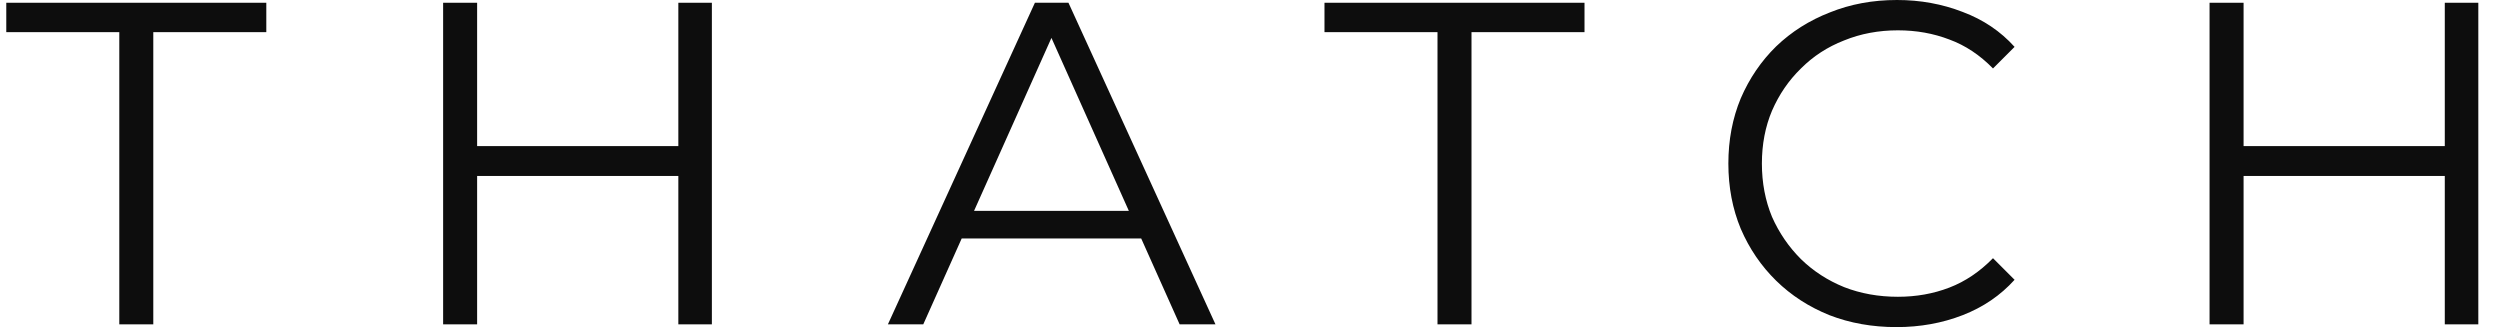
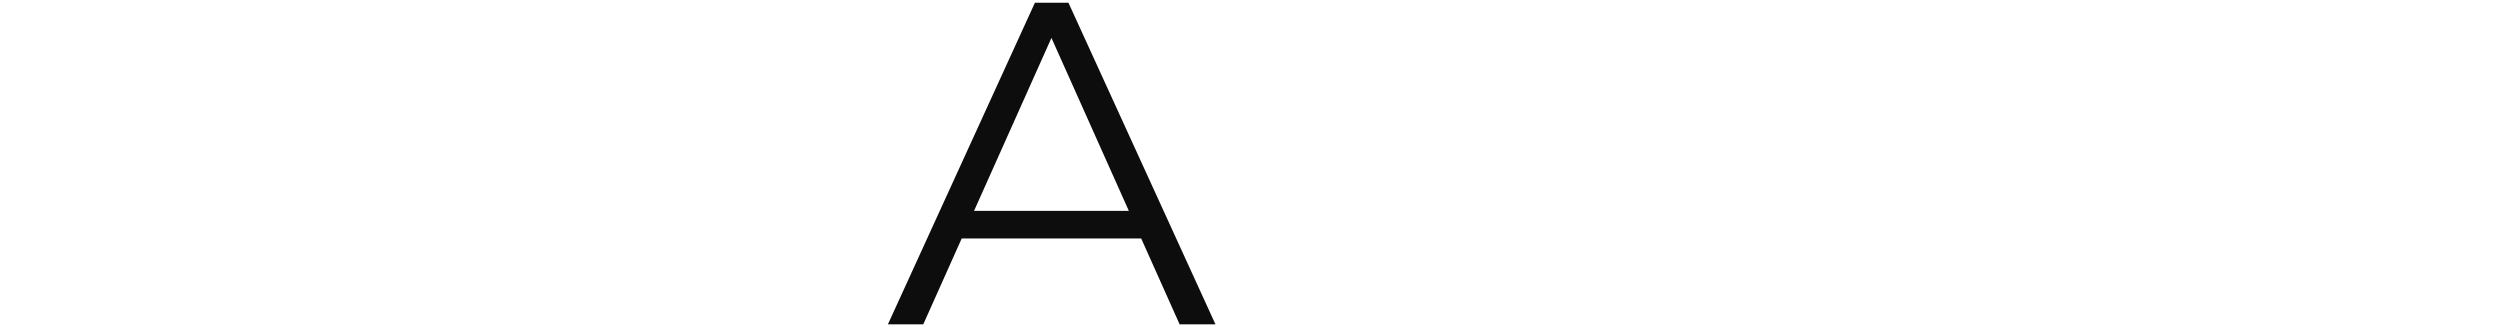
<svg xmlns="http://www.w3.org/2000/svg" fill="none" viewBox="0 0 107 14" height="14" width="107">
-   <path fill="#0D0D0D" d="M5.106 13.882V1.376H0.269V0.118H11.398V1.376H6.561V13.882H5.106Z" />
-   <path fill="#0D0D0D" d="M29.033 0.118H30.468V13.882H29.033V0.118ZM20.421 13.882H18.966V0.118H20.421V13.882ZM29.171 7.531H20.264V6.253H29.171V7.531Z" />
  <path fill="#0D0D0D" d="M38.002 13.882L44.294 0.118H45.73L52.022 13.882H50.488L44.707 0.963H45.297L39.516 13.882H38.002ZM40.48 10.205L40.912 9.025H48.915L49.348 10.205H40.48Z" />
-   <path fill="#0D0D0D" d="M61.525 13.882V1.376H56.688V0.118H67.817V1.376H62.98V13.882H61.525Z" />
-   <path fill="#0D0D0D" d="M81.171 14C80.135 14 79.178 13.83 78.3 13.489C77.422 13.135 76.661 12.643 76.019 12.014C75.377 11.385 74.872 10.644 74.505 9.792C74.151 8.94 73.974 8.009 73.974 7C73.974 5.991 74.151 5.06 74.505 4.208C74.872 3.356 75.377 2.615 76.019 1.986C76.674 1.357 77.441 0.872 78.32 0.531C79.198 0.177 80.155 0 81.19 0C82.187 0 83.124 0.17 84.002 0.511C84.88 0.839 85.621 1.337 86.224 2.006L85.3 2.93C84.736 2.353 84.114 1.94 83.432 1.691C82.75 1.429 82.016 1.298 81.23 1.298C80.404 1.298 79.637 1.442 78.929 1.73C78.221 2.006 77.605 2.405 77.081 2.93C76.556 3.441 76.144 4.044 75.842 4.739C75.554 5.42 75.409 6.174 75.409 7C75.409 7.826 75.554 8.586 75.842 9.281C76.144 9.963 76.556 10.566 77.081 11.09C77.605 11.601 78.221 12.001 78.929 12.289C79.637 12.565 80.404 12.702 81.23 12.702C82.016 12.702 82.75 12.571 83.432 12.309C84.114 12.047 84.736 11.627 85.3 11.051L86.224 11.975C85.621 12.643 84.88 13.148 84.002 13.489C83.124 13.83 82.18 14 81.171 14Z" />
-   <path fill="#0D0D0D" d="M104.637 0.118H106.072V13.882H104.637V0.118ZM96.025 13.882H94.569V0.118H96.025V13.882ZM104.774 7.531H95.867V6.253H104.774V7.531Z" />
</svg>